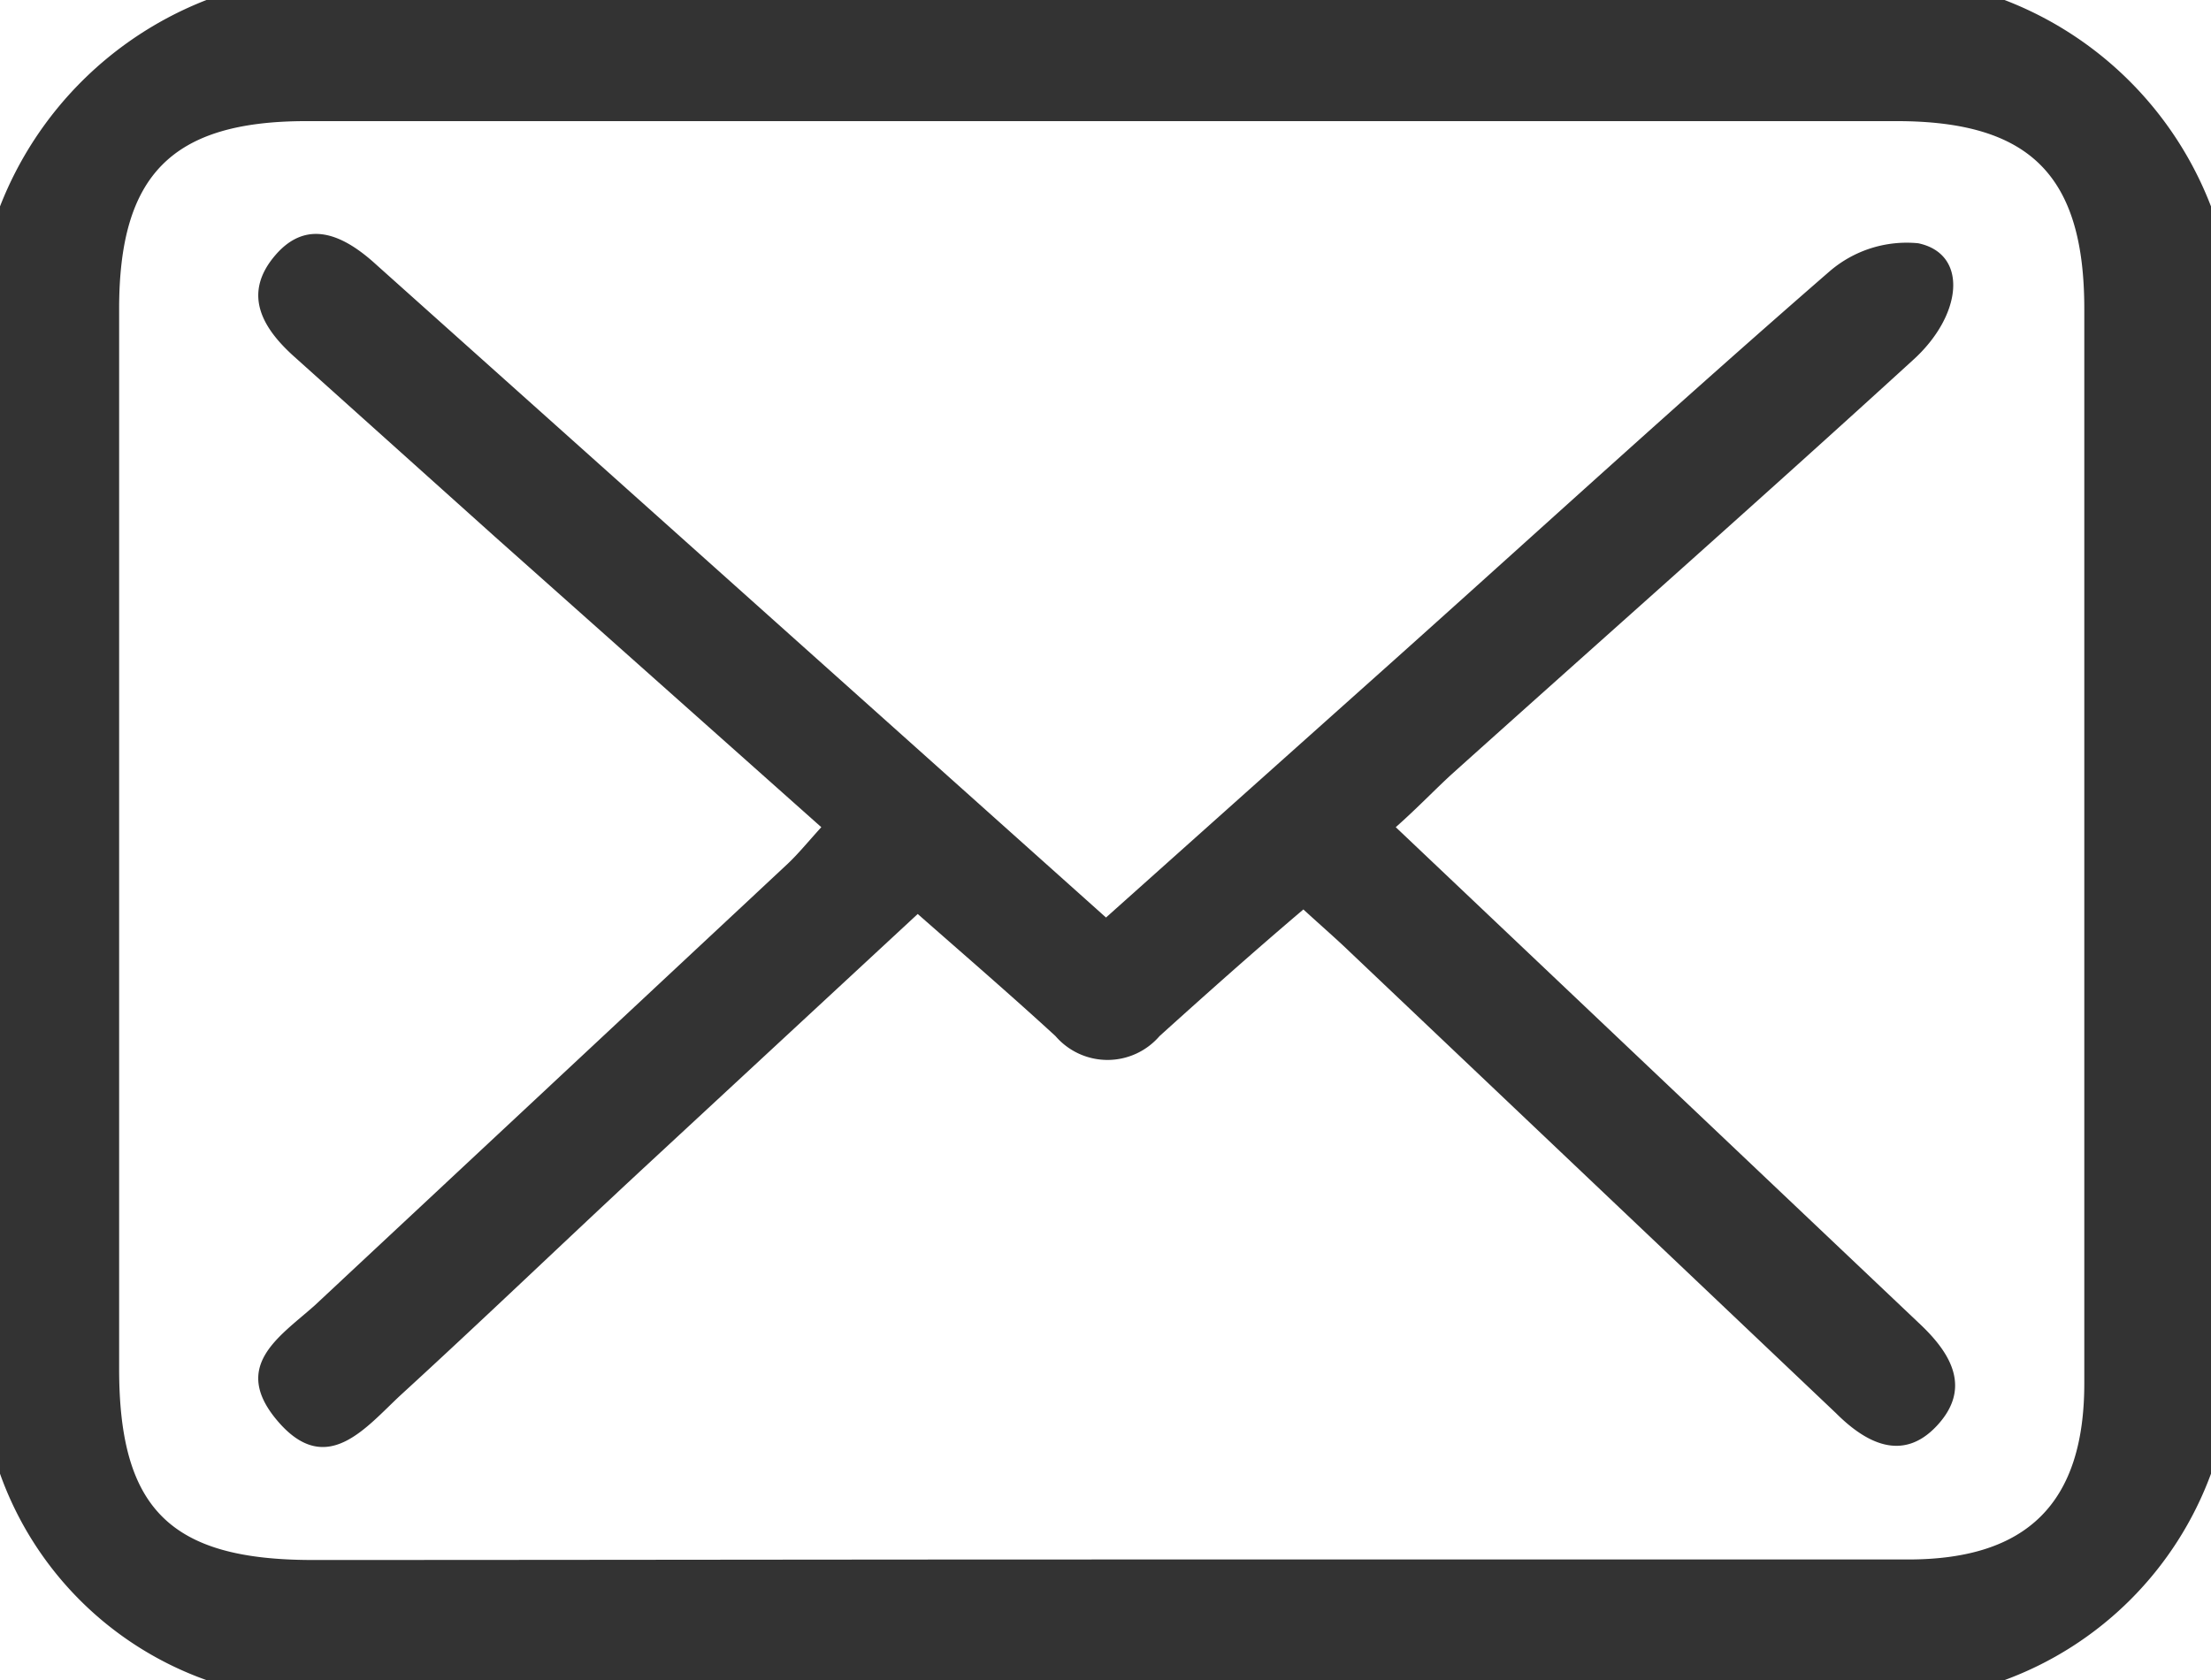
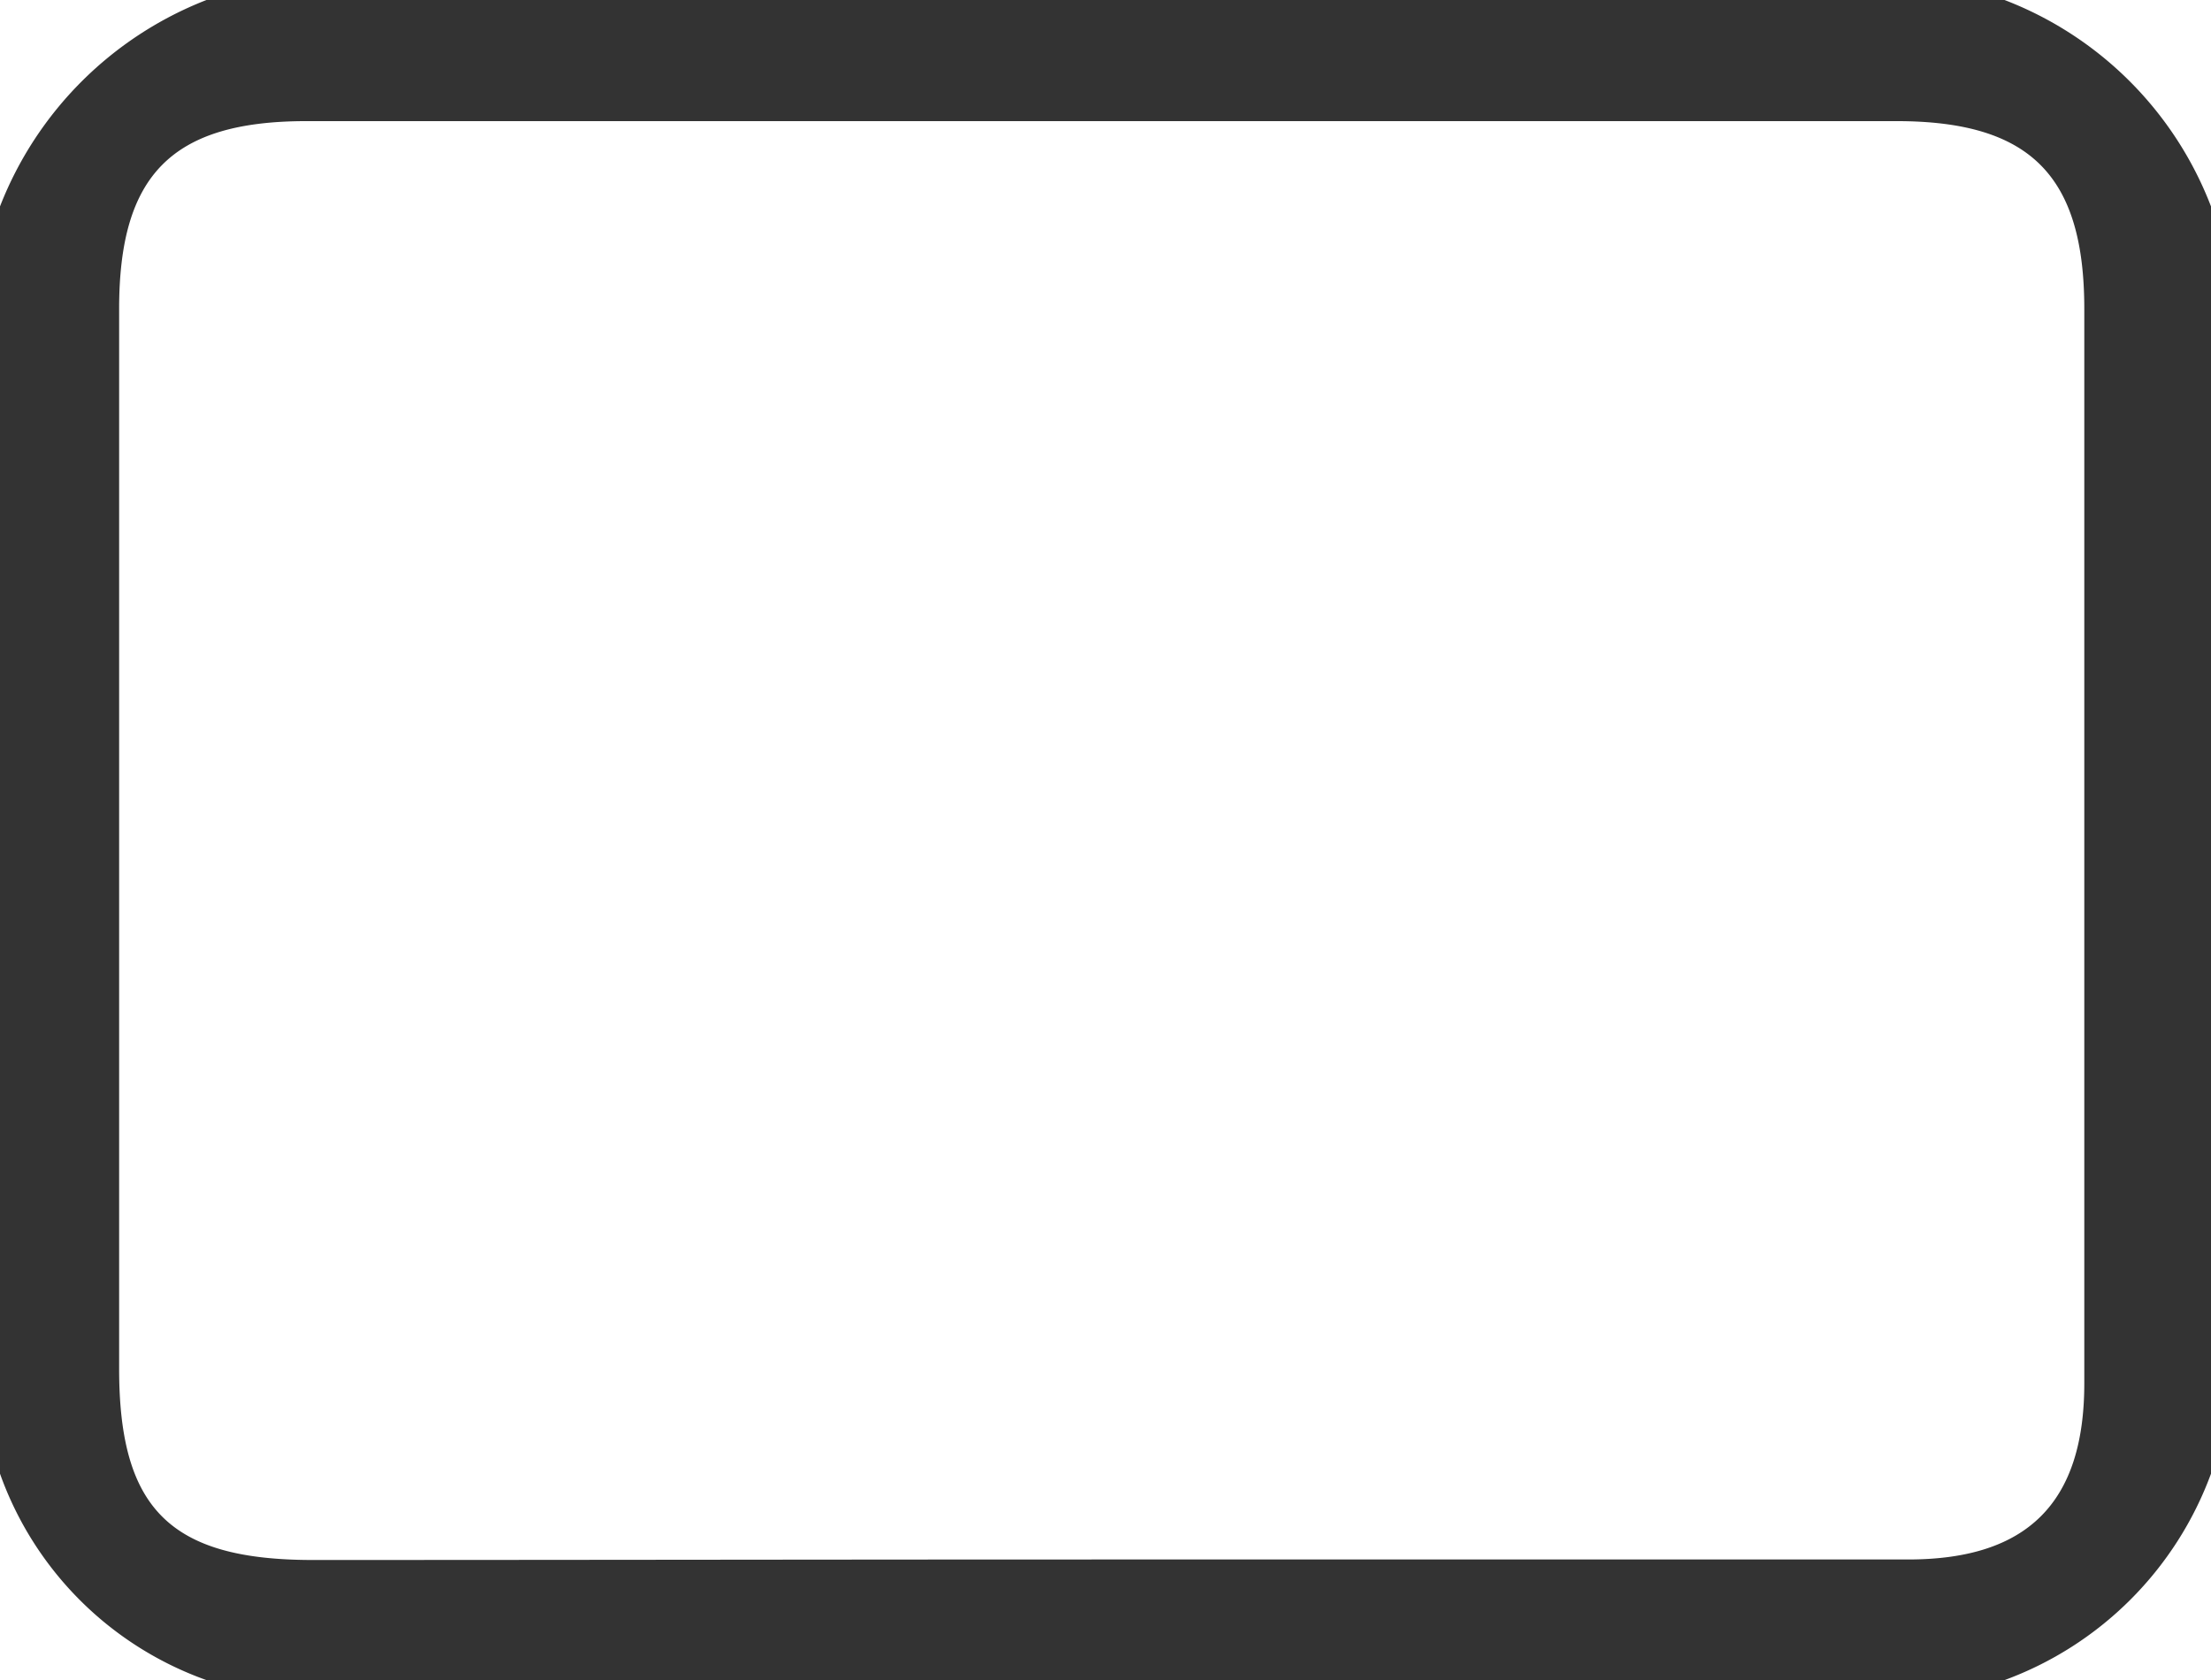
<svg xmlns="http://www.w3.org/2000/svg" viewBox="0 0 43.8 33.29">
  <defs>
    <style>.cls-1{fill:#333;}</style>
  </defs>
  <title>email</title>
  <g id="Layer_2" data-name="Layer 2">
    <g id="body">
      <g id="BeFpKl.tif">
        <path class="cls-1" d="M43.8,4.09V29.2a6.89,6.89,0,0,1-4.09,4.09H4.09A6.74,6.74,0,0,1,0,29.2V4.09A7.19,7.19,0,0,1,4.09,0H39.71A7.11,7.11,0,0,1,43.8,4.09Zm-22,26.81c5.35,0,10.7,0,16,0,2.37,0,3.49-1.13,3.49-3.49q0-10.65,0-21.29c0-2.65-1.08-3.72-3.72-3.72q-15.75,0-31.5,0c-2.66,0-3.71,1.06-3.71,3.72q0,10.5,0,21c0,2.76,1,3.78,3.79,3.79C11.42,30.91,16.62,30.9,21.82,30.9Z" />
-         <path class="cls-1" d="M27.65,16.39l8.29,7.86,2.11,2c.62.59,1,1.27.32,2s-1.41.34-2-.25l-9.62-9.13c-.28-.27-.57-.52-.93-.85-1,.85-1.92,1.67-2.85,2.51a1.36,1.36,0,0,1-2.06,0c-.86-.79-1.74-1.55-2.73-2.42l-5.34,4.95c-1.64,1.52-3.25,3.07-4.9,4.58-.69.64-1.46,1.64-2.42.54s0-1.68.71-2.31l9.38-8.76c.2-.19.38-.41.66-.72L9.81,10.64l-4-3.59c-.64-.58-1-1.25-.35-2s1.39-.36,2,.2L21.91,18.18l5.74-5.13c2.86-2.56,5.69-5.15,8.59-7.67A2.34,2.34,0,0,1,38,4.82c1,.21.88,1.43-.11,2.32-3,2.74-6.08,5.46-9.12,8.19C28.43,15.64,28.09,16,27.65,16.39Z" />
      </g>
    </g>
  </g>
</svg>